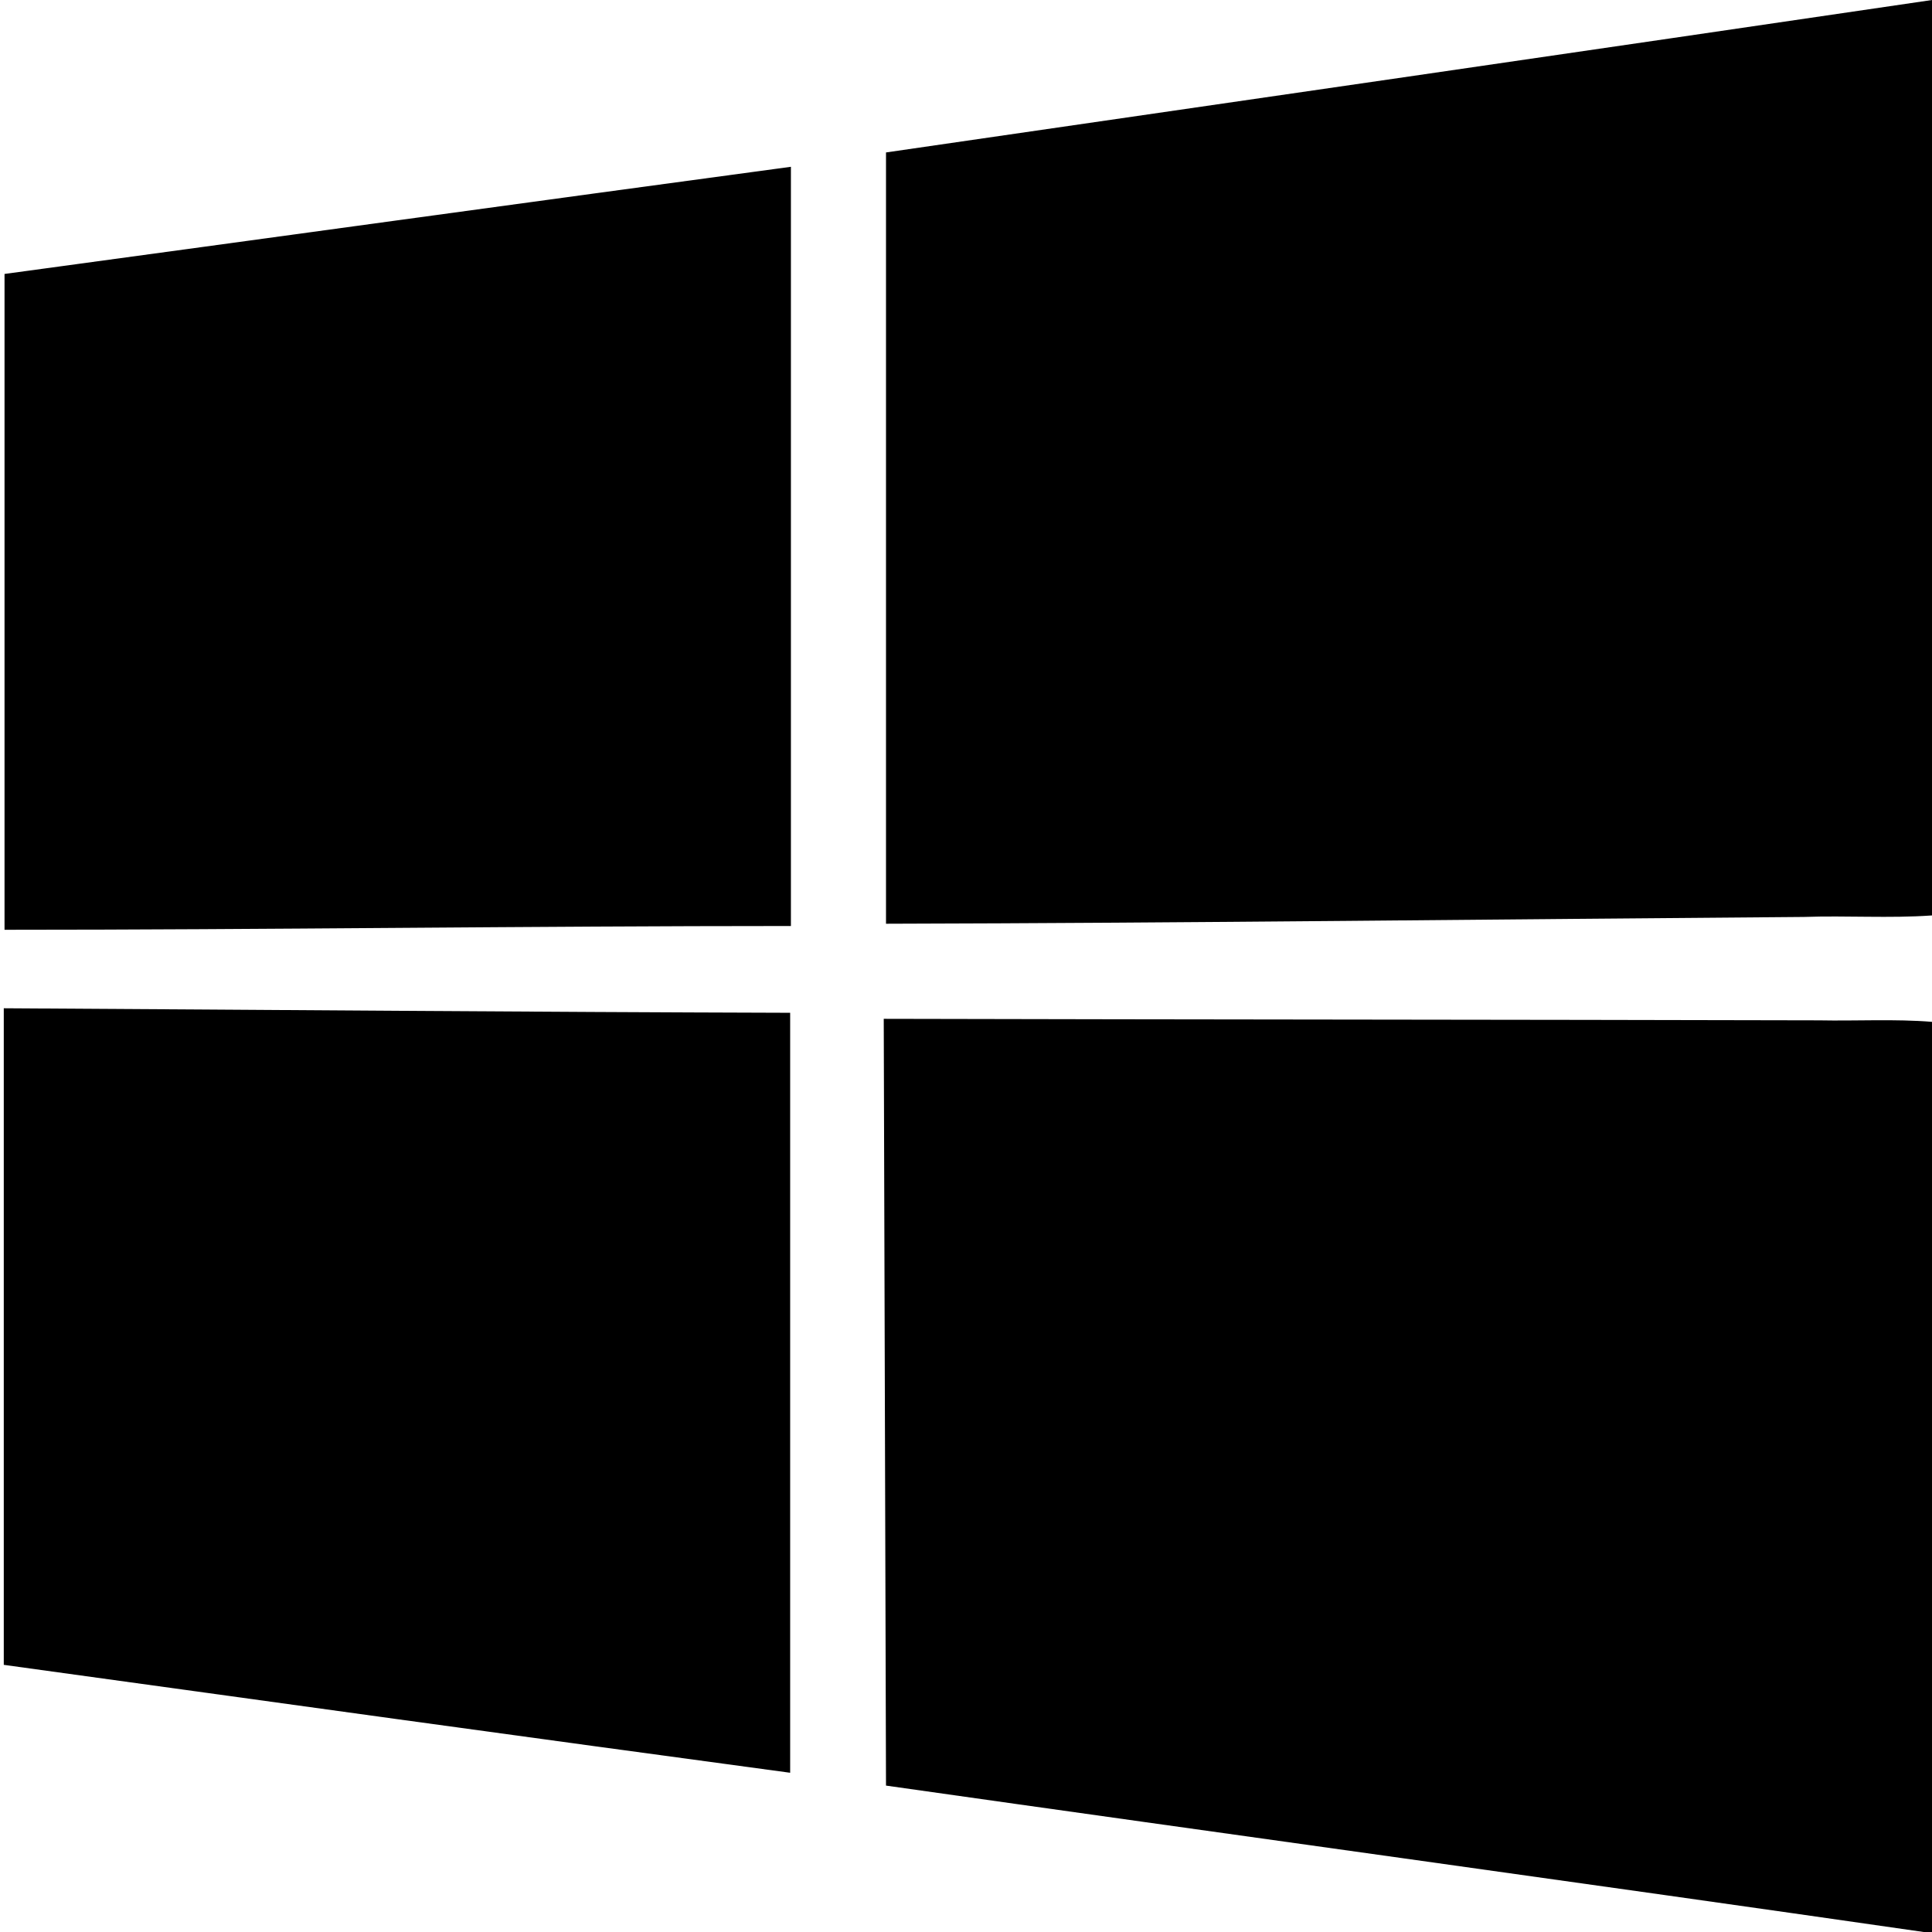
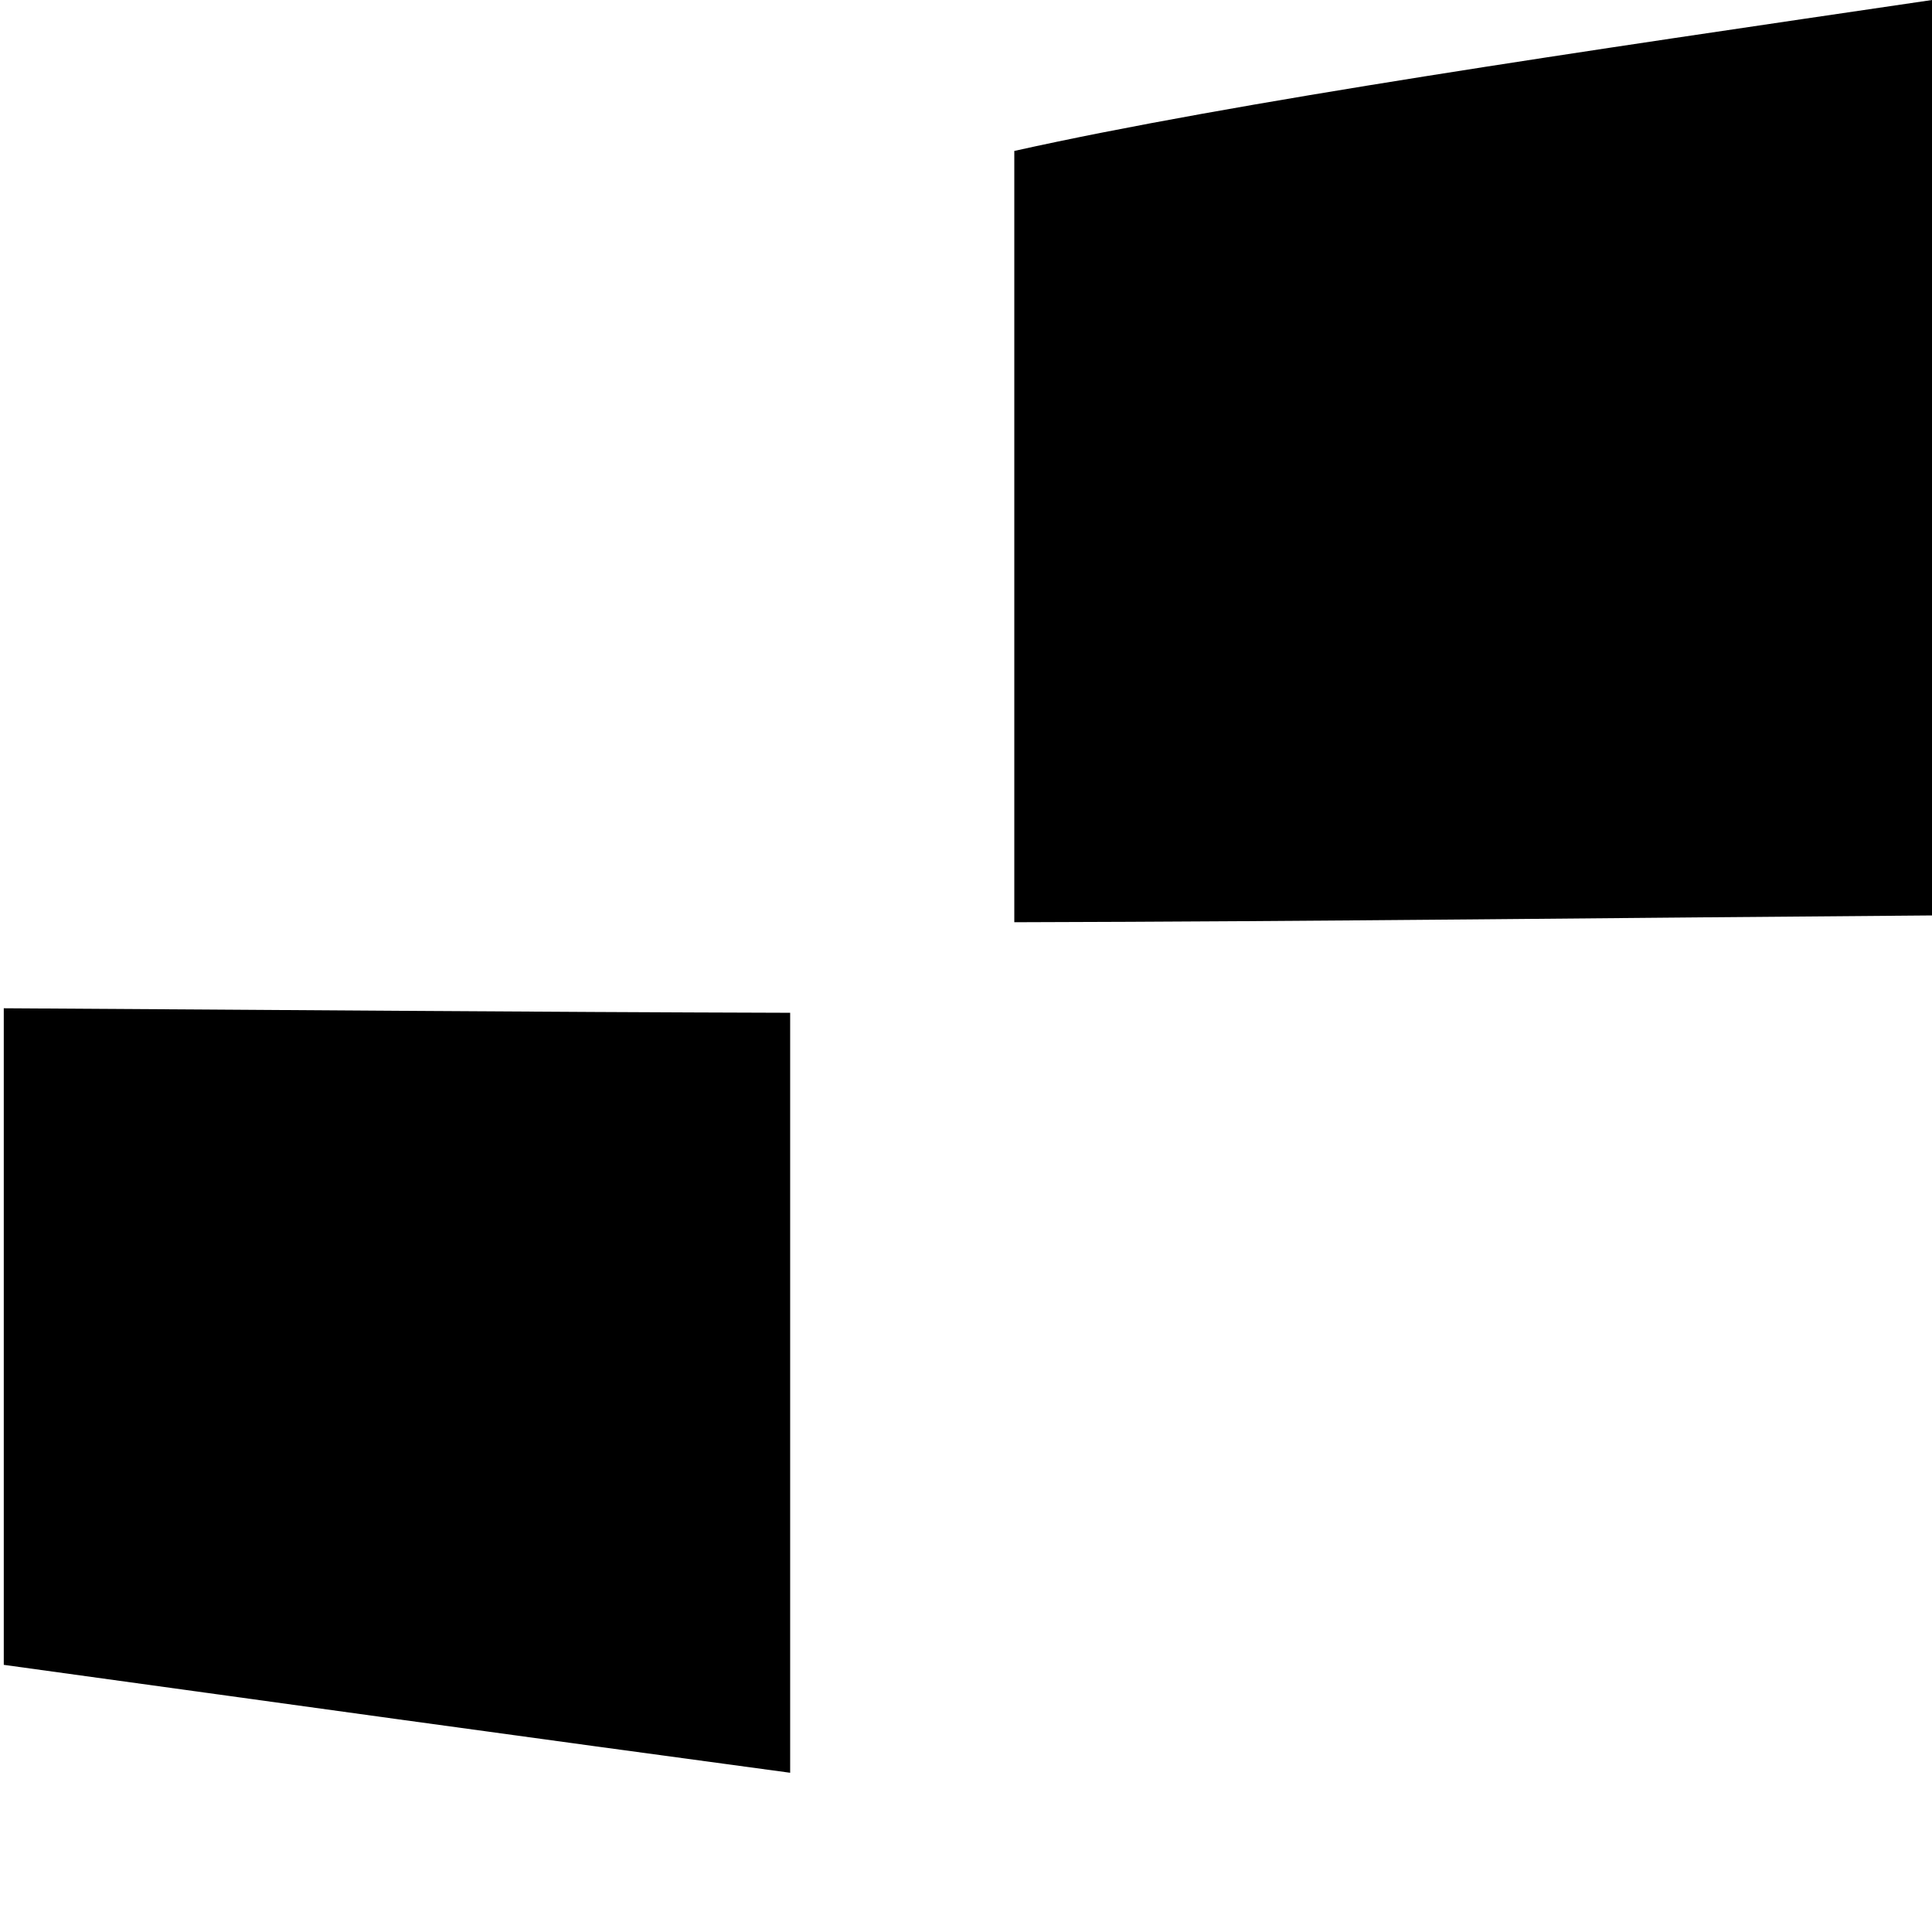
<svg xmlns="http://www.w3.org/2000/svg" version="1.1" id="Layer_1" x="0px" y="0px" viewBox="0 0 256 256" style="enable-background:new 0 0 256 256;" xml:space="preserve">
-   <path d="M256,0L256,0v121.3c-5.7,0.4-11.3,0-17,0.2c-40.5,0.3-81.1,0.8-121.6,0.9c0-34.1,0-68.2,0-102.2C163.6,13.5,209.8,6.8,256,0  z" />
-   <path d="M104.8,22.1c0,33.5,0,67.1,0,100.6c-34.7,0-69.5,0.5-104.2,0.5c0-29,0-58,0-86.9C35.2,31.6,70,26.8,104.8,22.1z" />
+   <path d="M256,0L256,0v121.3c-40.5,0.3-81.1,0.8-121.6,0.9c0-34.1,0-68.2,0-102.2C163.6,13.5,209.8,6.8,256,0  z" />
  <path d="M0.5,133.6c34.7,0.2,69.5,0.5,104.2,0.6c0,33.6,0,67.1,0,100.7c-34.8-4.7-69.5-9.5-104.2-14.3  C0.5,191.7,0.5,162.6,0.5,133.6z" />
-   <path d="M117.1,135c41.3,0.1,82.7,0.1,123.9,0.2c5,0.1,10.1-0.2,15,0.2V256h-1.1c-45.8-6.6-91.7-12.9-137.5-19.4  C117.3,202.8,117.2,168.8,117.1,135z" />
</svg>